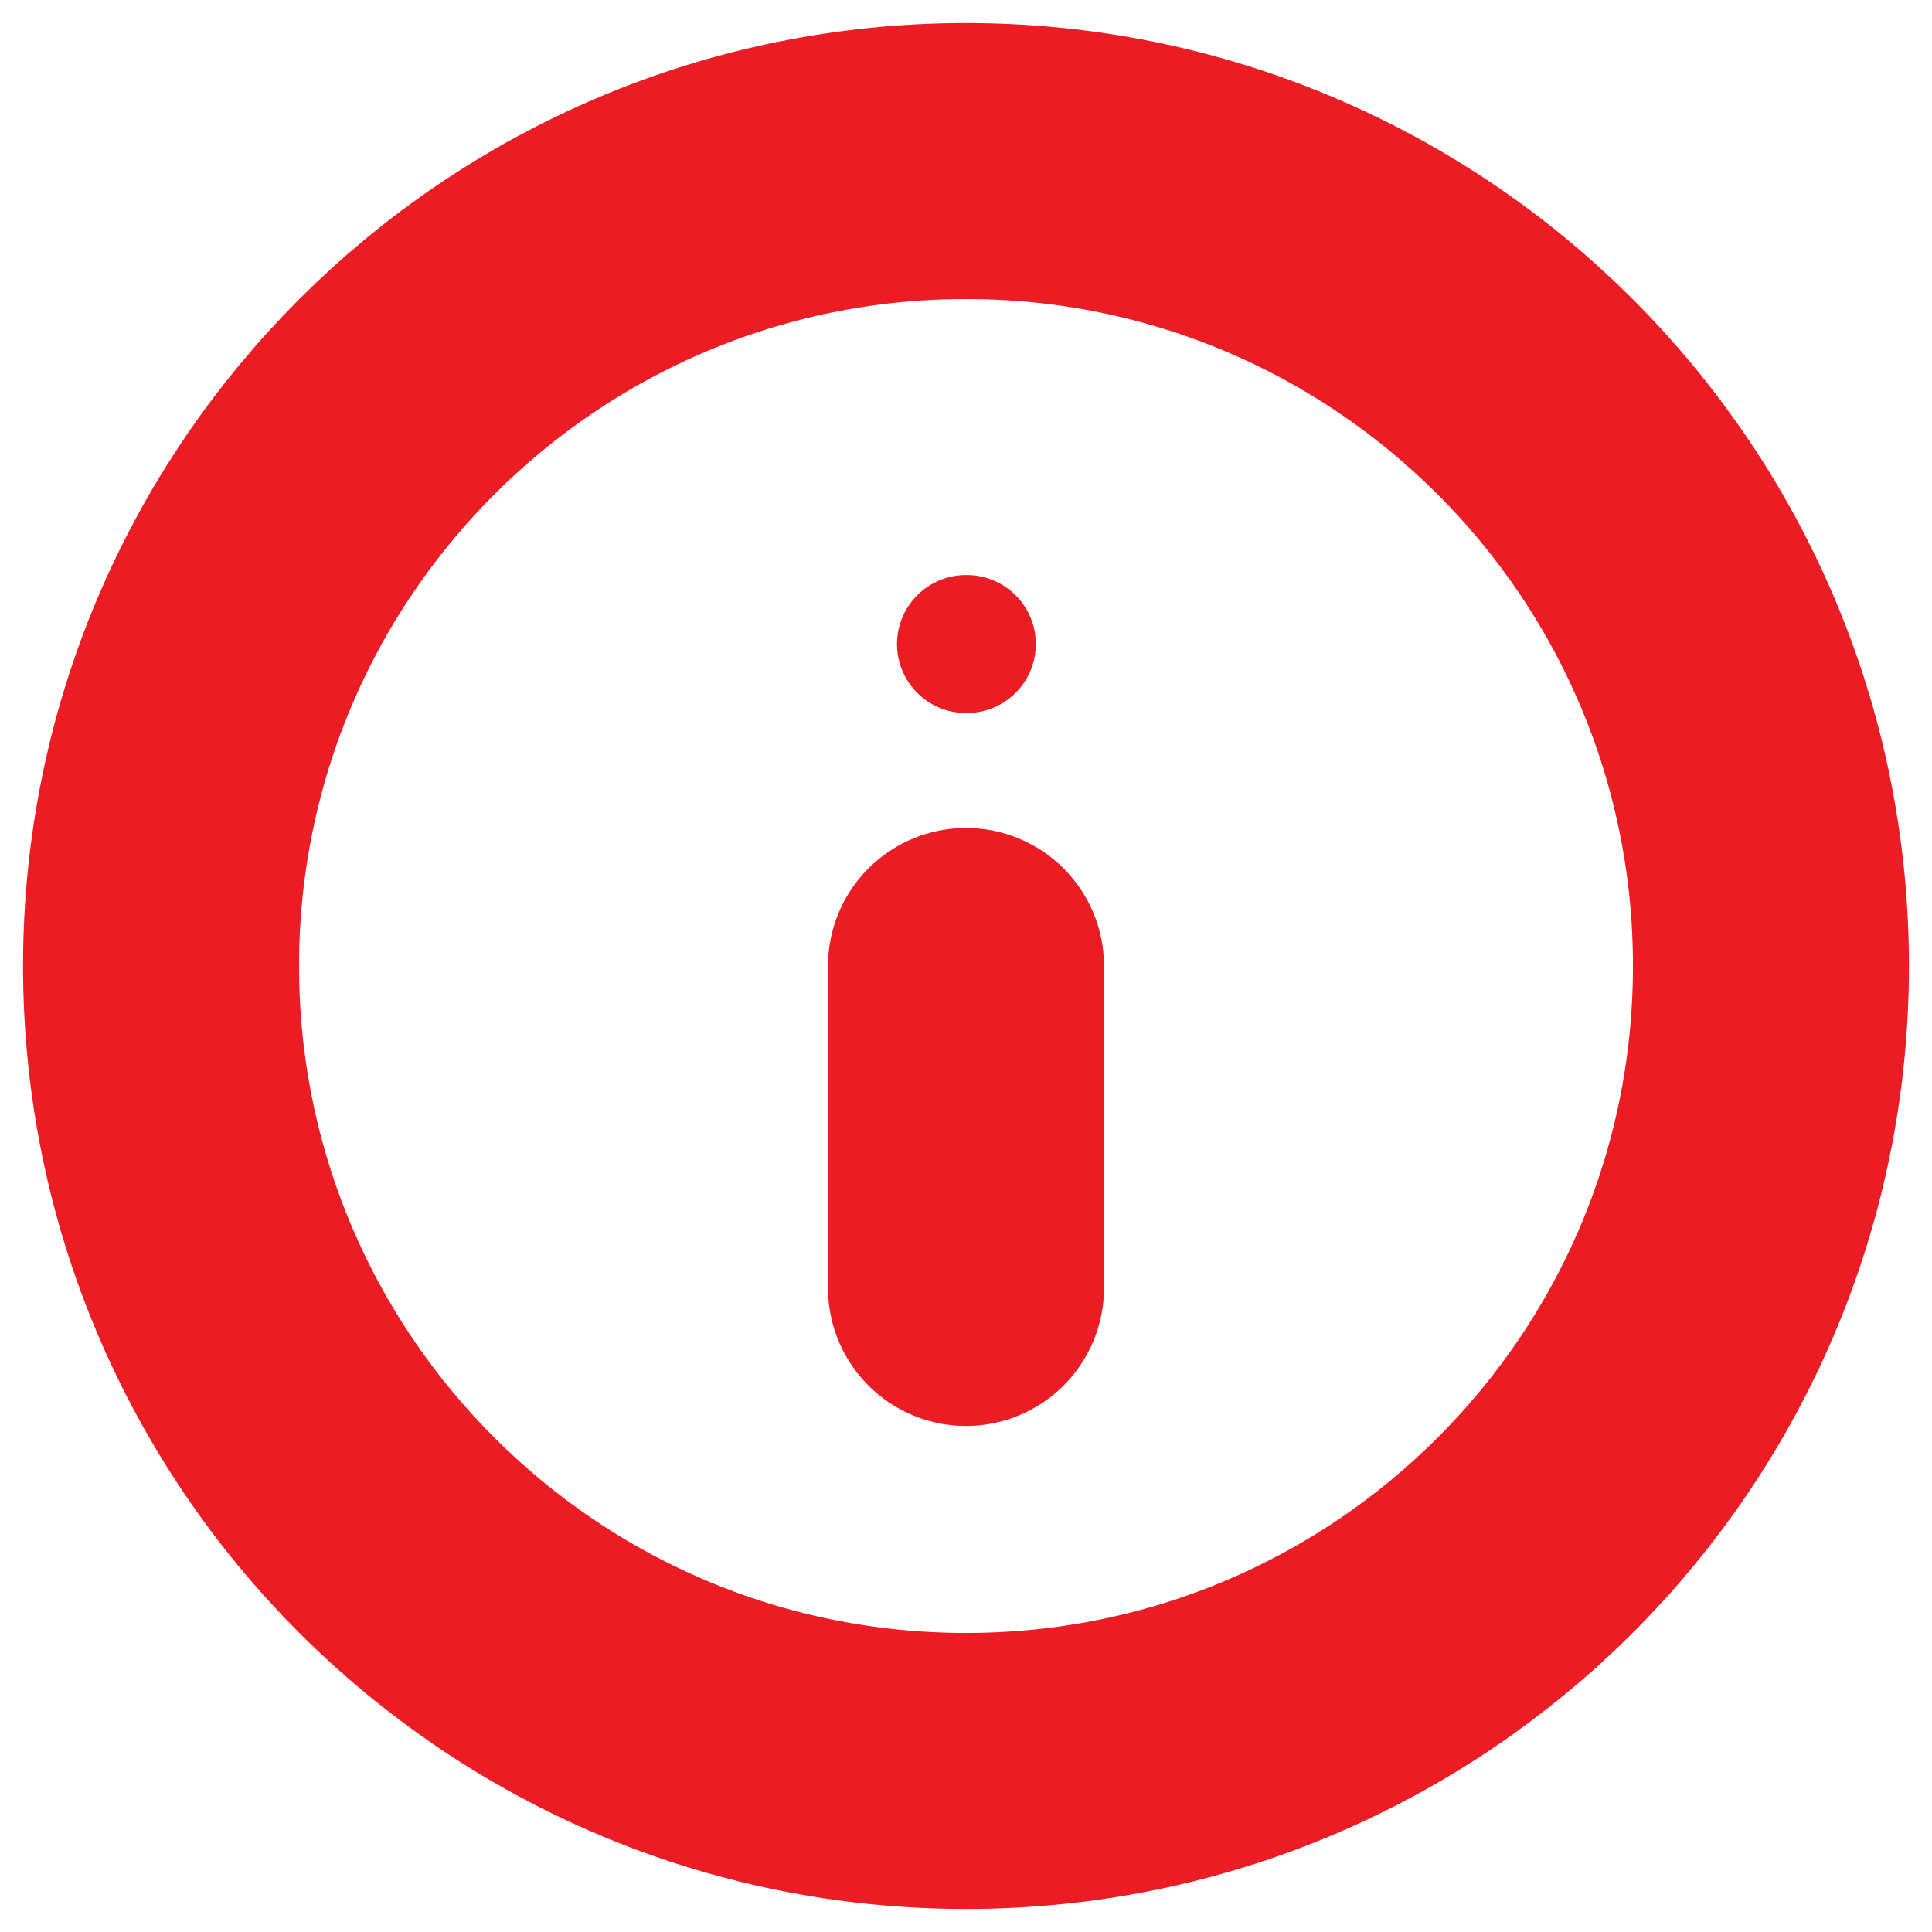
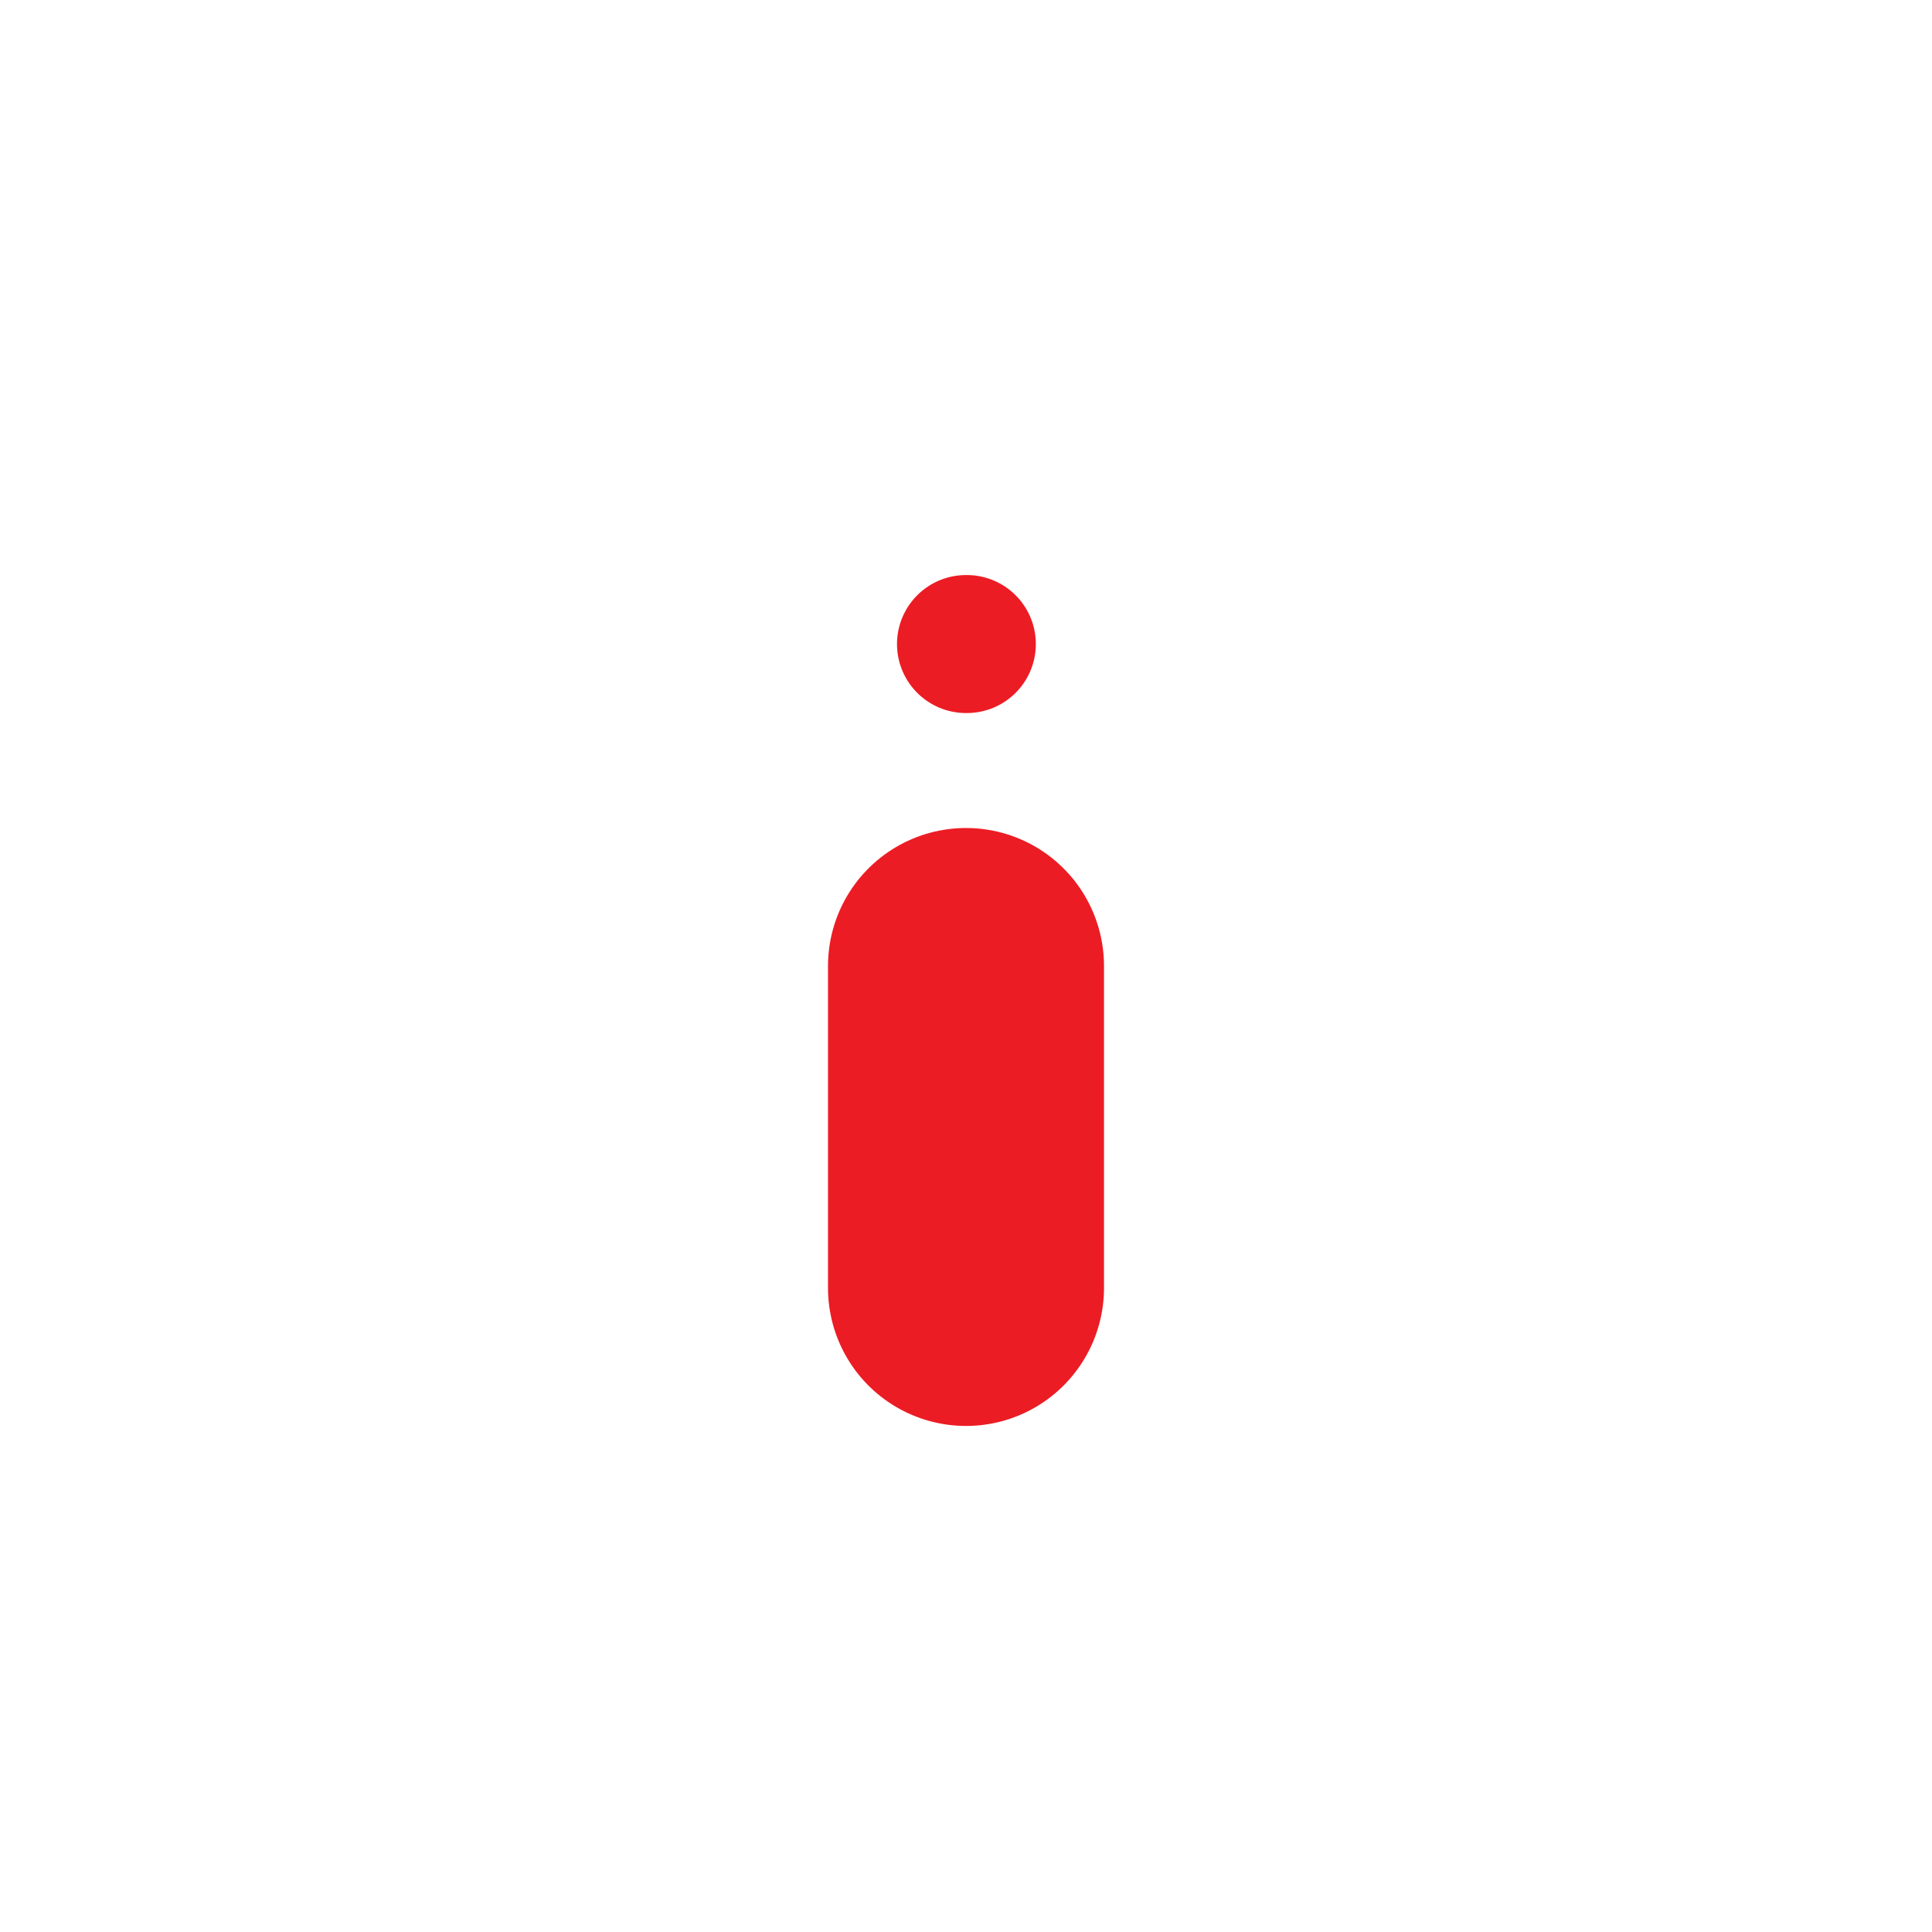
<svg xmlns="http://www.w3.org/2000/svg" width="14" height="14" viewBox="0 0 14 14" fill="none">
-   <path d="M7 12.833C10.222 12.833 12.833 10.222 12.833 7C12.833 3.778 10.222 1.167 7 1.167C3.778 1.167 1.167 3.778 1.167 7C1.167 10.222 3.778 12.833 7 12.833Z" stroke="#EC1C24" stroke-width="2" stroke-linecap="round" stroke-linejoin="round" />
  <path d="M7 9.333V7" stroke="#EC1C24" stroke-width="2" stroke-linecap="round" stroke-linejoin="round" />
  <path d="M7 4.667H7.006" stroke="#EC1C24" stroke-linecap="round" stroke-linejoin="round" />
</svg>